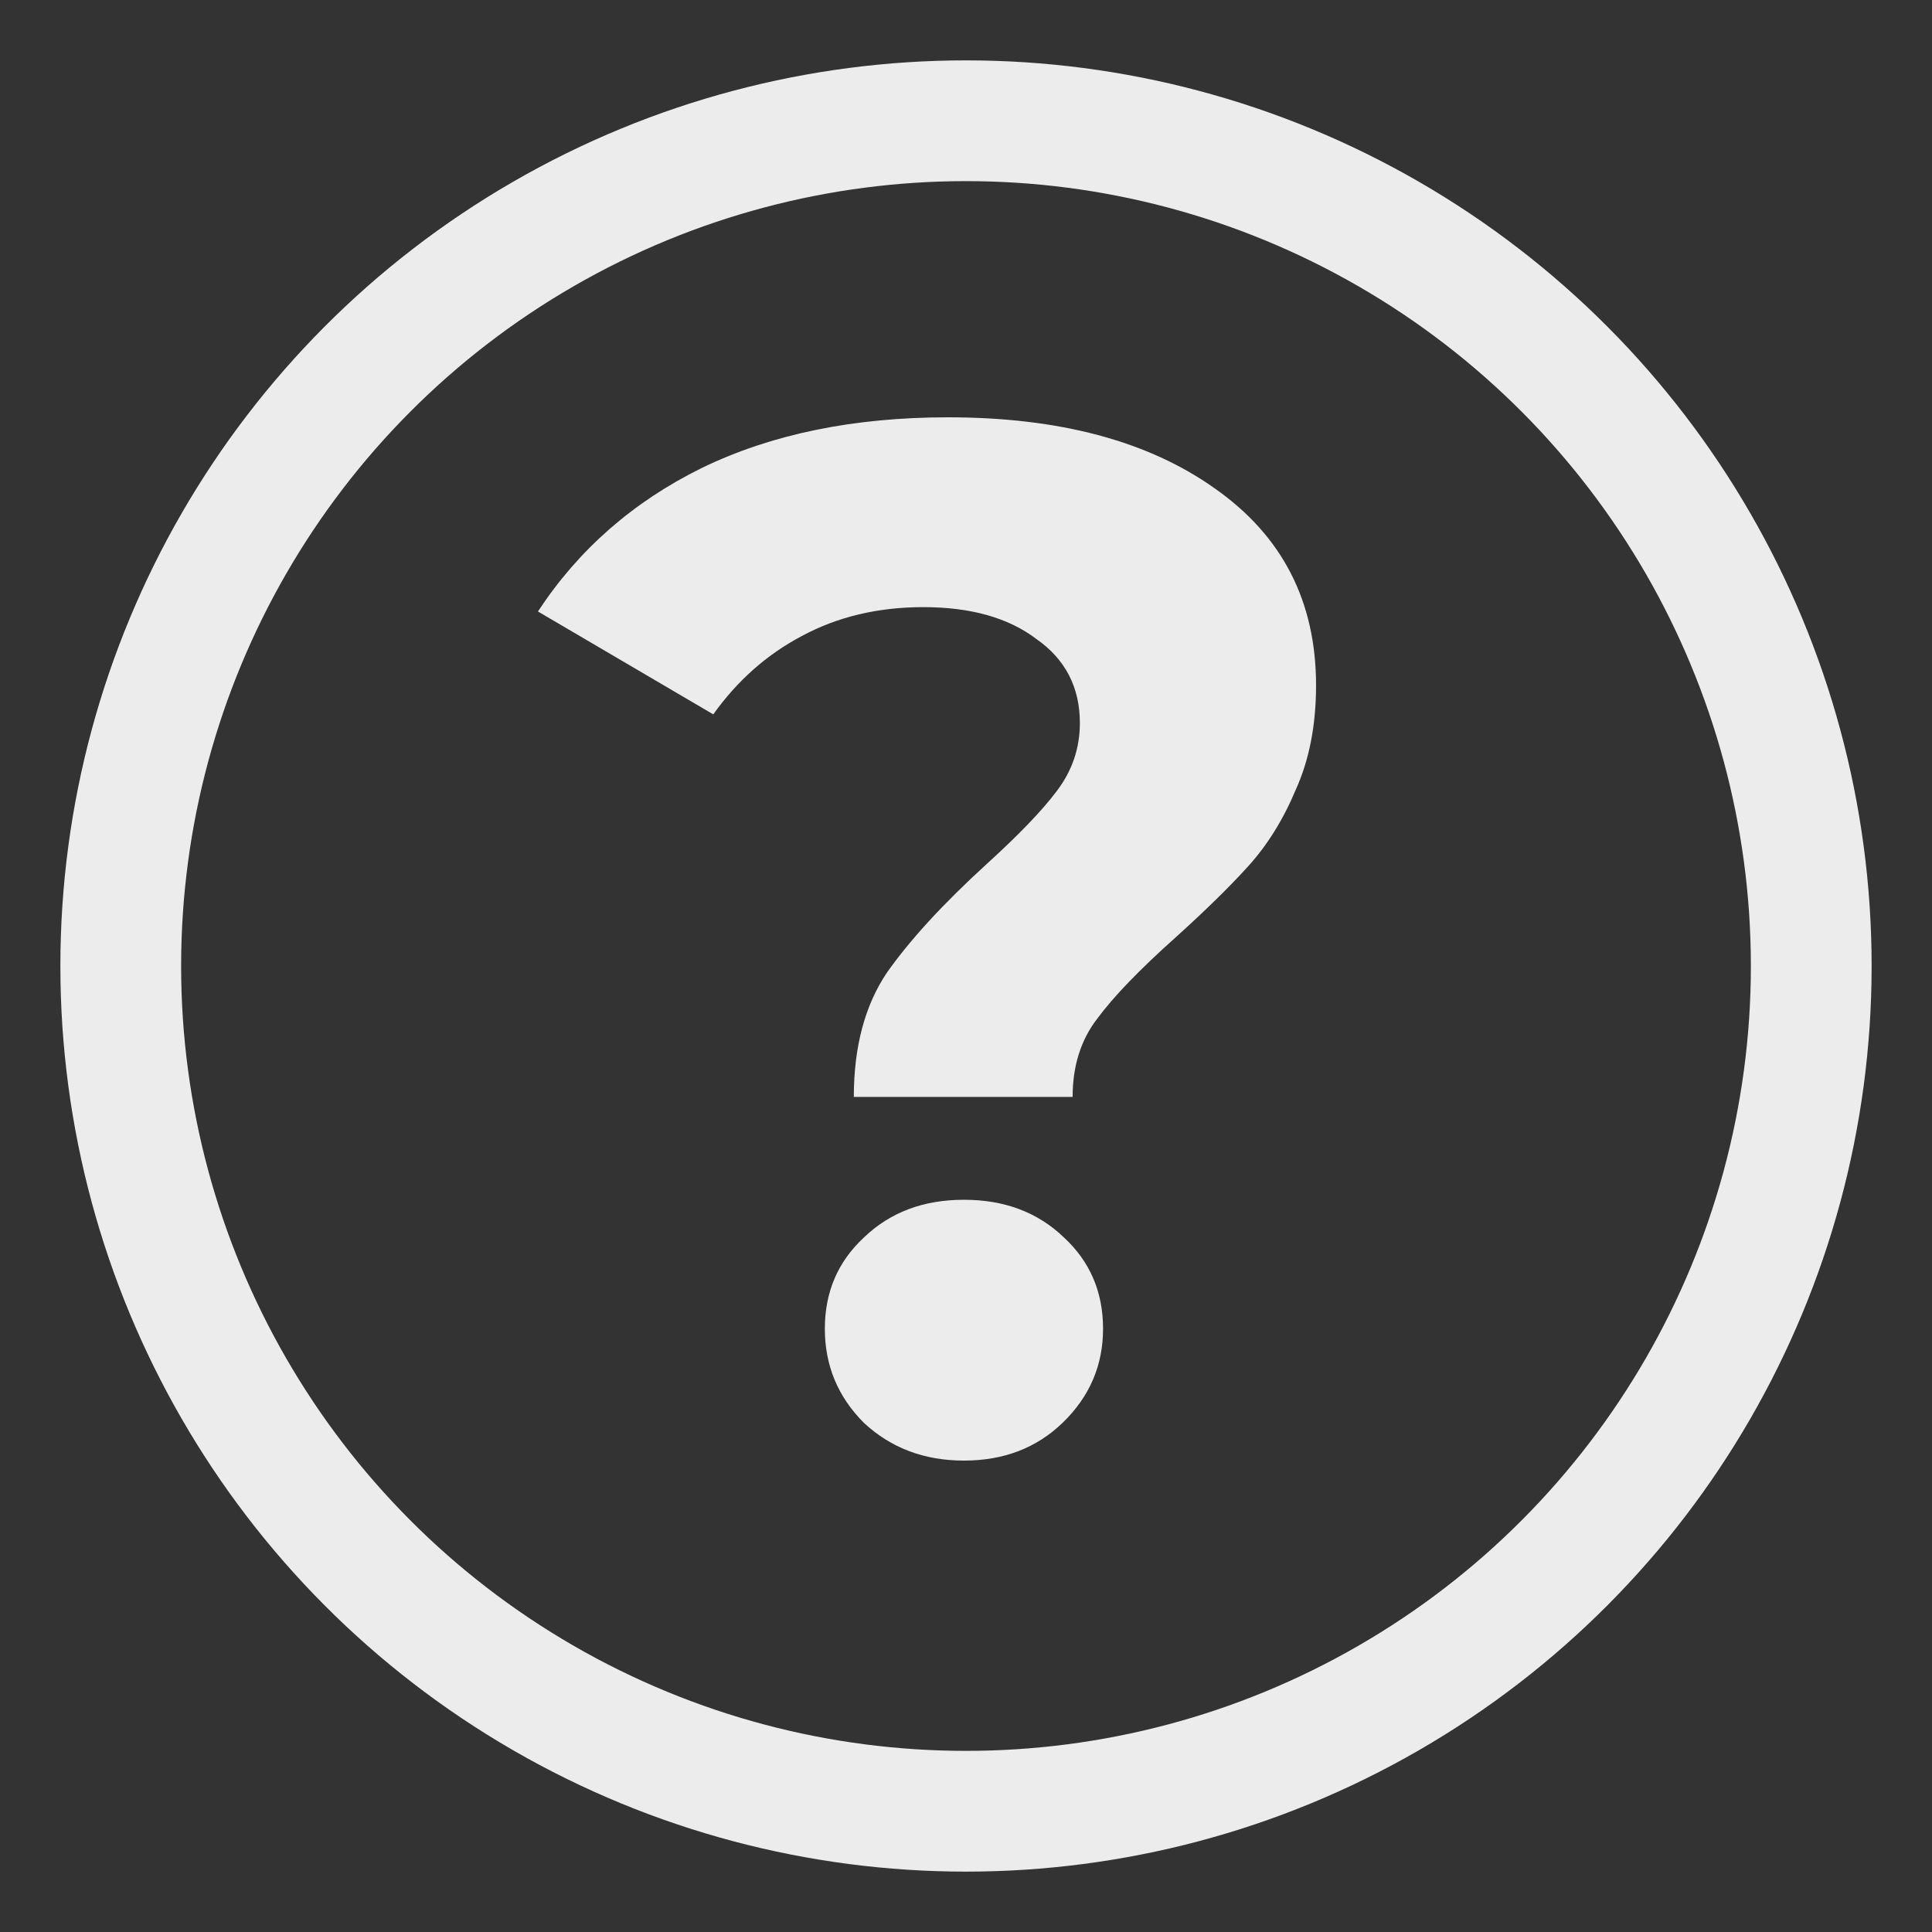
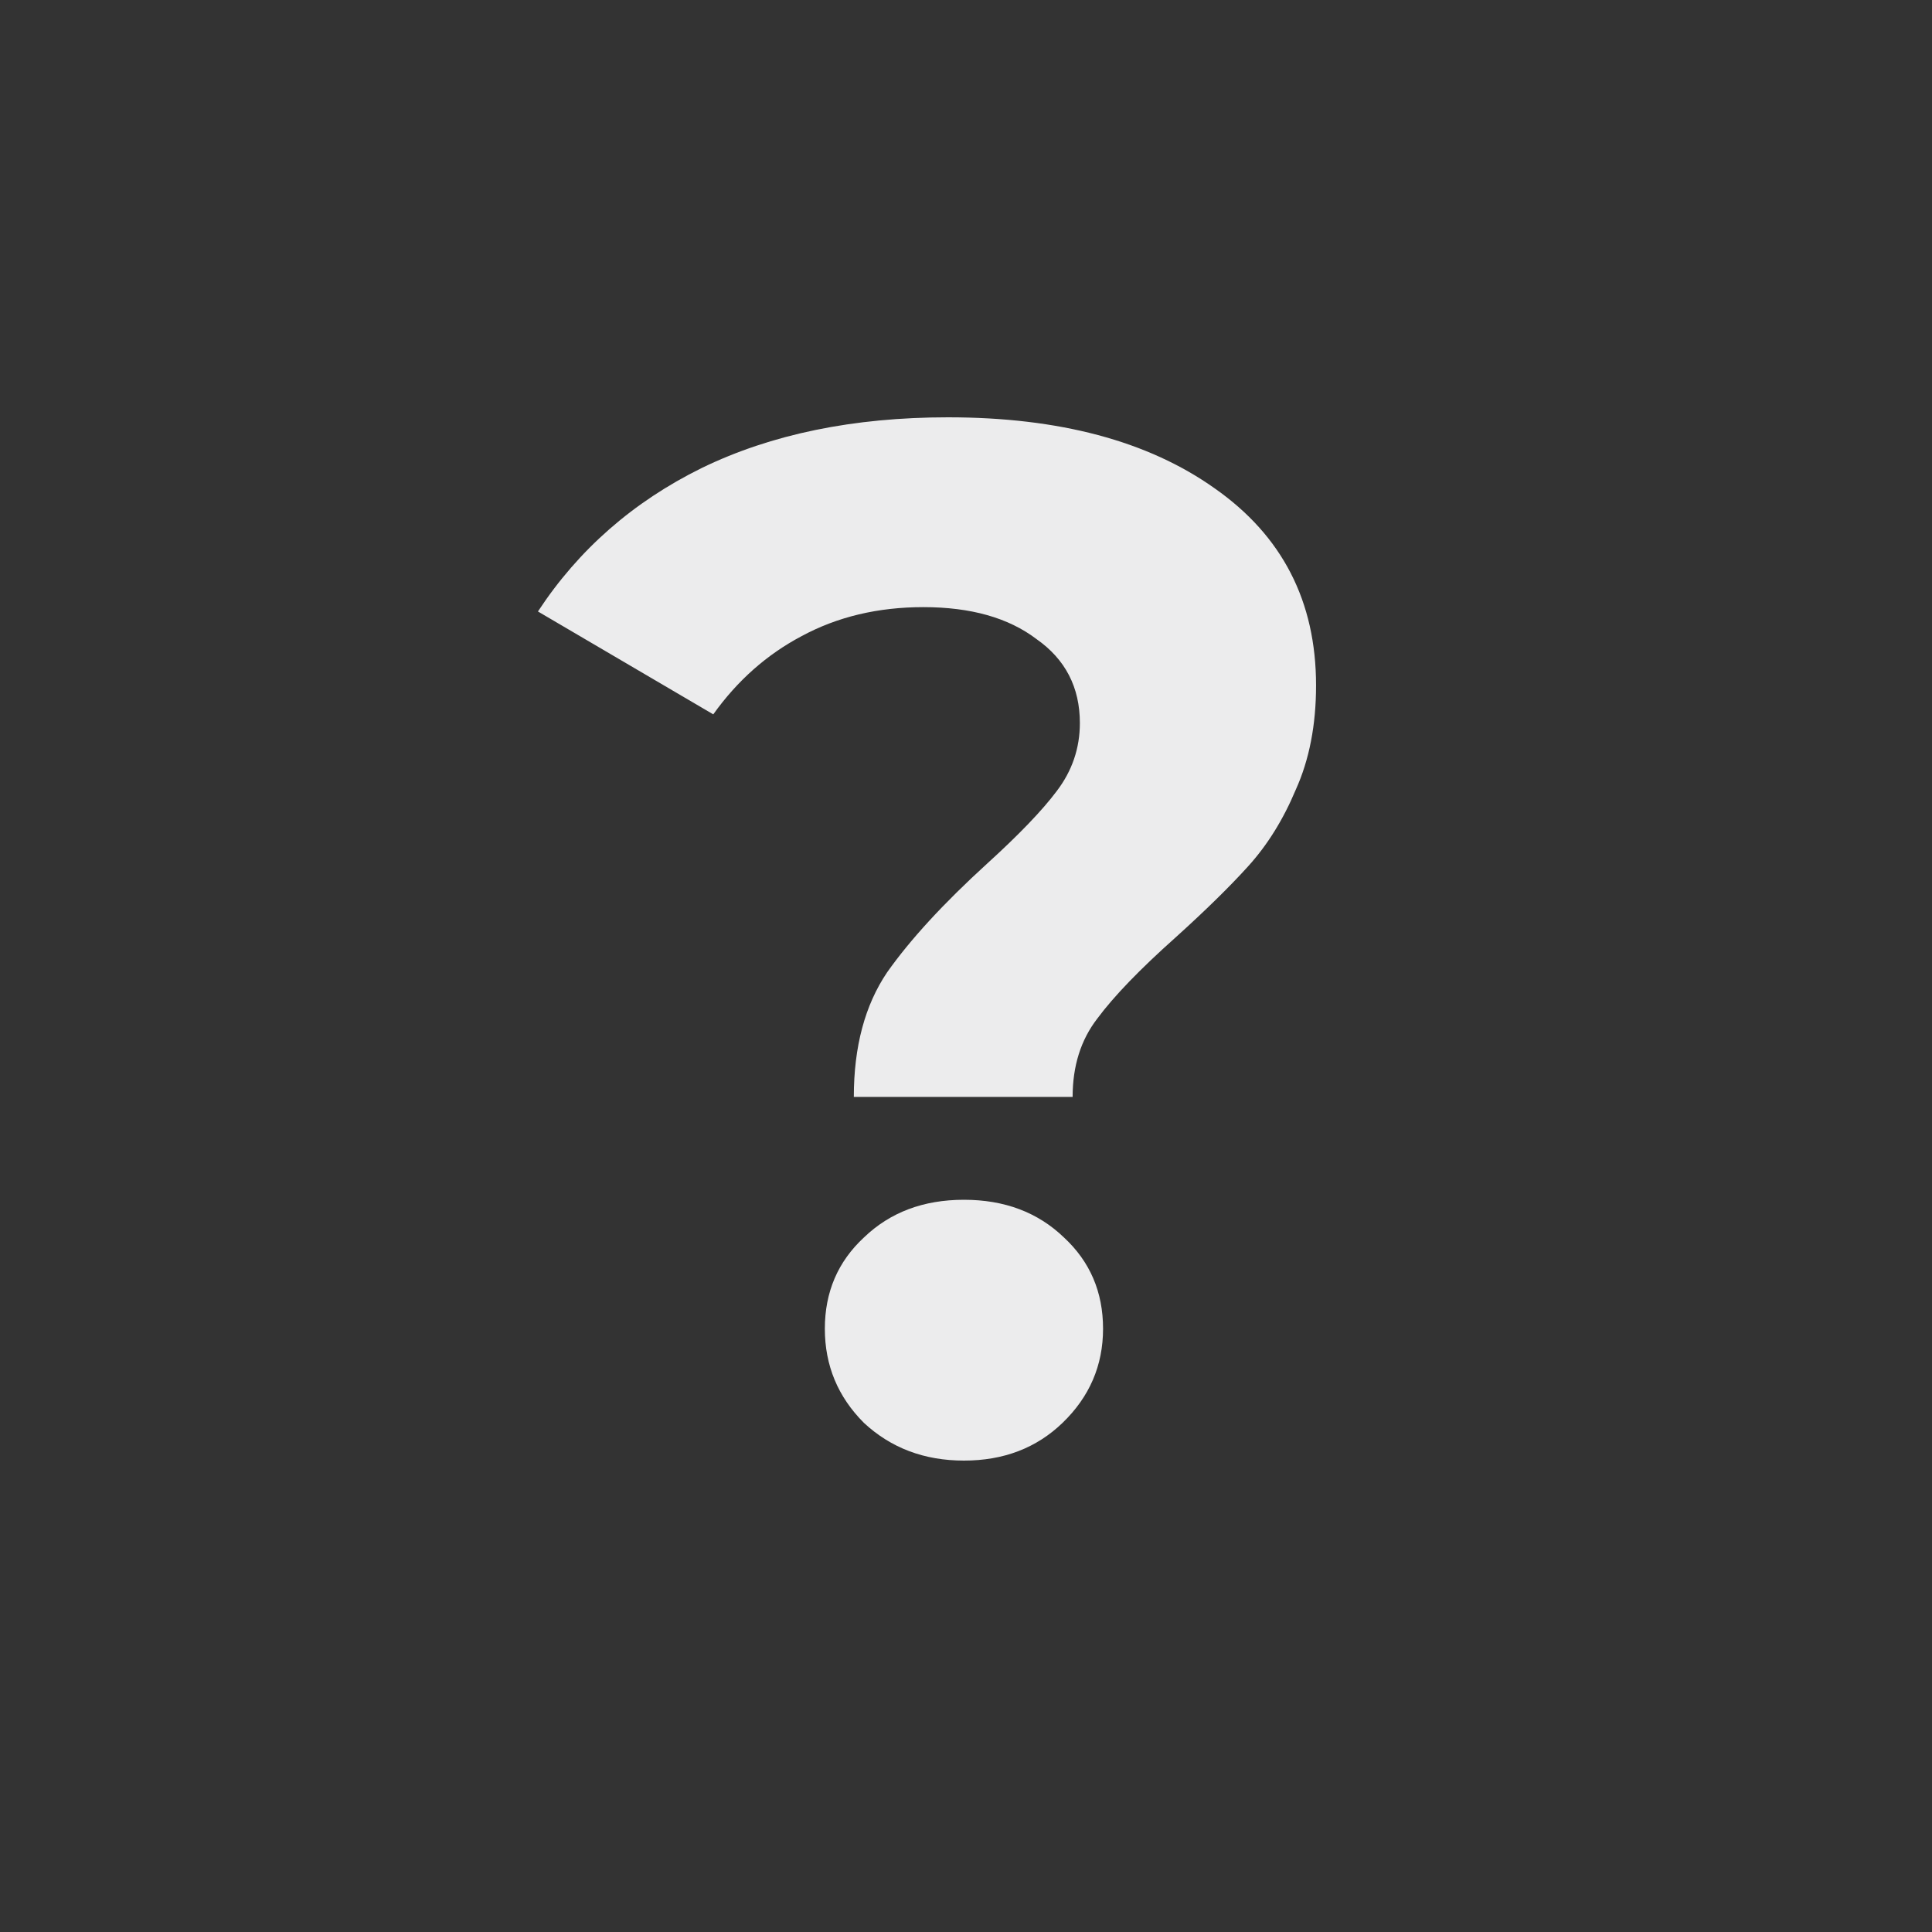
<svg xmlns="http://www.w3.org/2000/svg" fill="none" version="1.1" viewBox="0 0 16 16">
  <rect x="0" y="0" width="16" height="16" fill="#333333" stroke="none" />
-   <circle cx="8" cy="8" r="7" stroke="#ececed" />
  <path d="m7.071 9.084c0-0.416 0.092-0.76 0.276-1.032 0.192-0.272 0.468-0.572 0.828-0.9 0.264-0.24 0.456-0.44 0.576-0.6 0.128-0.168 0.192-0.356 0.192-0.564 0-0.296-0.12-0.528-0.36-0.696-0.232-0.176-0.544-0.264-0.936-0.264-0.376 0-0.712 0.08-1.008 0.24-0.288 0.152-0.532 0.368-0.732 0.648l-1.452-0.852c0.336-0.512 0.788-0.908 1.356-1.188 0.576-0.28 1.256-0.42 2.04-0.42 0.92 0 1.656 0.196 2.208 0.588 0.56 0.392 0.84 0.936 0.84 1.632 0 0.328-0.056 0.616-0.168 0.864-0.104 0.248-0.236 0.46-0.396 0.636-0.152 0.168-0.352 0.364-0.6 0.588-0.296 0.264-0.512 0.488-0.648 0.672-0.136 0.176-0.204 0.392-0.204 0.648h-1.812zm0.912 3.012c-0.328 0-0.604-0.104-0.828-0.312-0.216-0.216-0.324-0.476-0.324-0.78s0.108-0.556 0.324-0.756c0.216-0.208 0.492-0.312 0.828-0.312s0.612 0.104 0.828 0.312c0.216 0.2 0.324 0.452 0.324 0.756s-0.112 0.564-0.336 0.78c-0.216 0.208-0.488 0.312-0.816 0.312z" fill="#ececed" />
</svg>